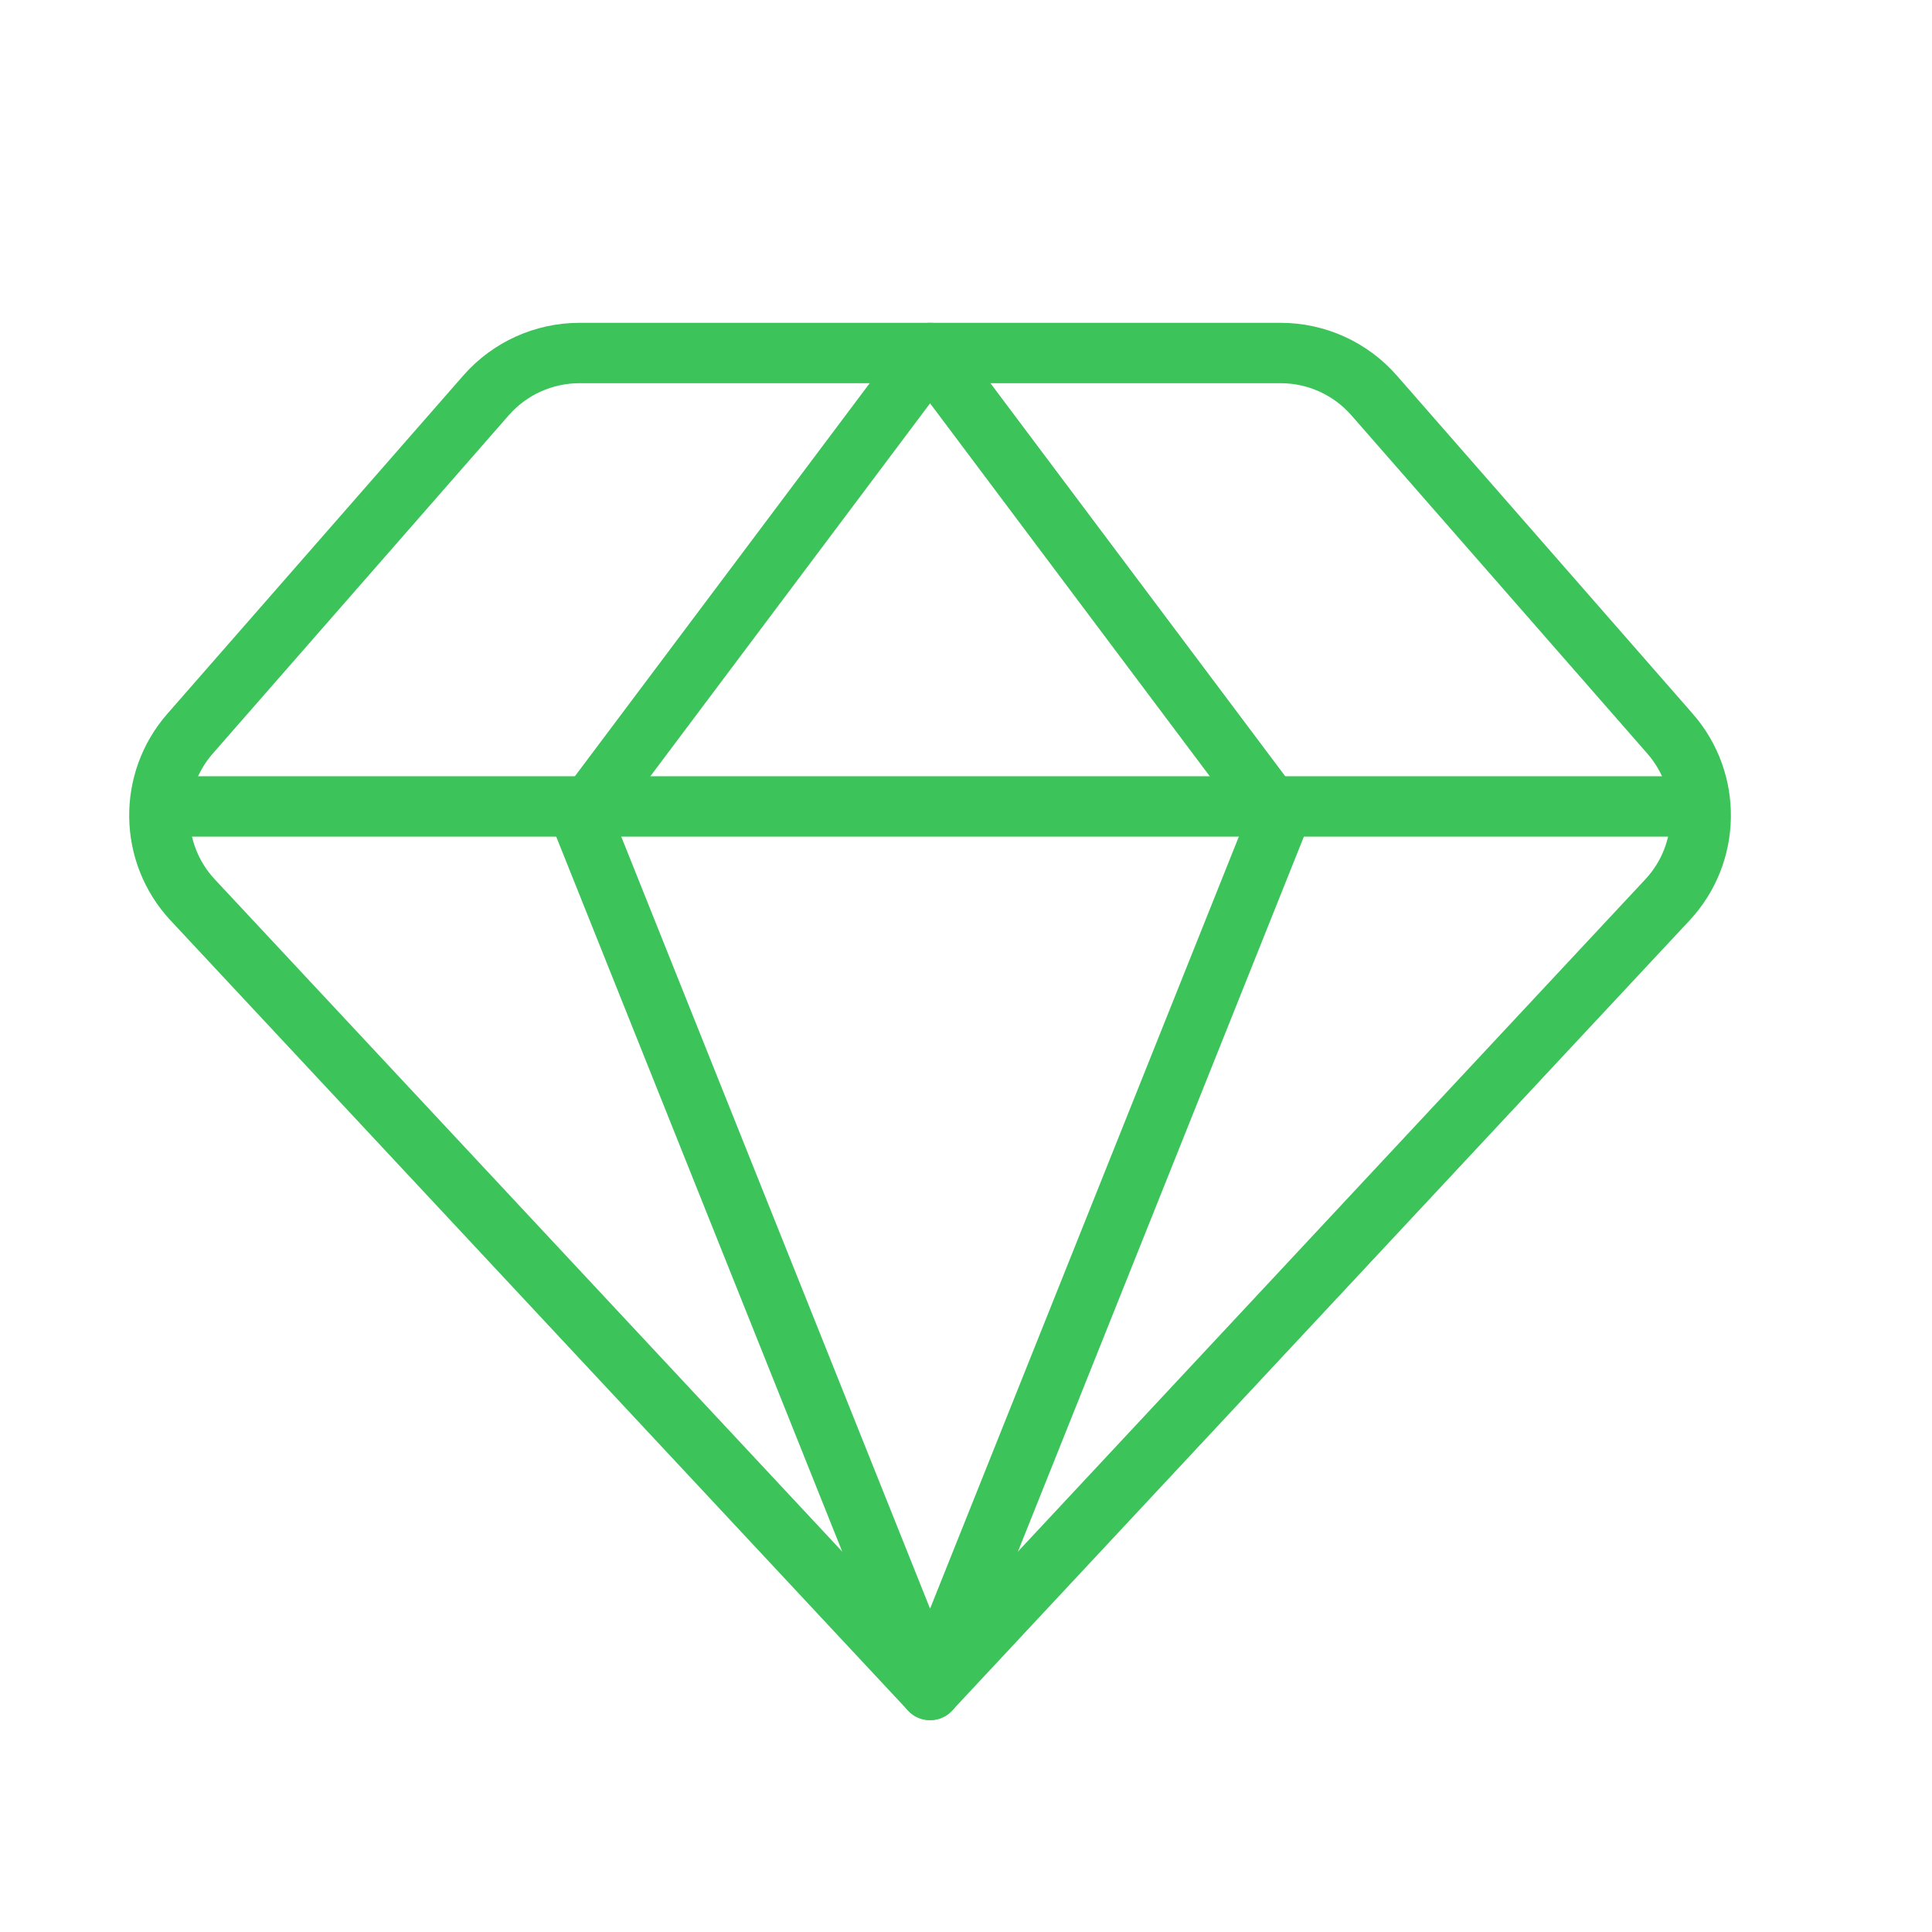
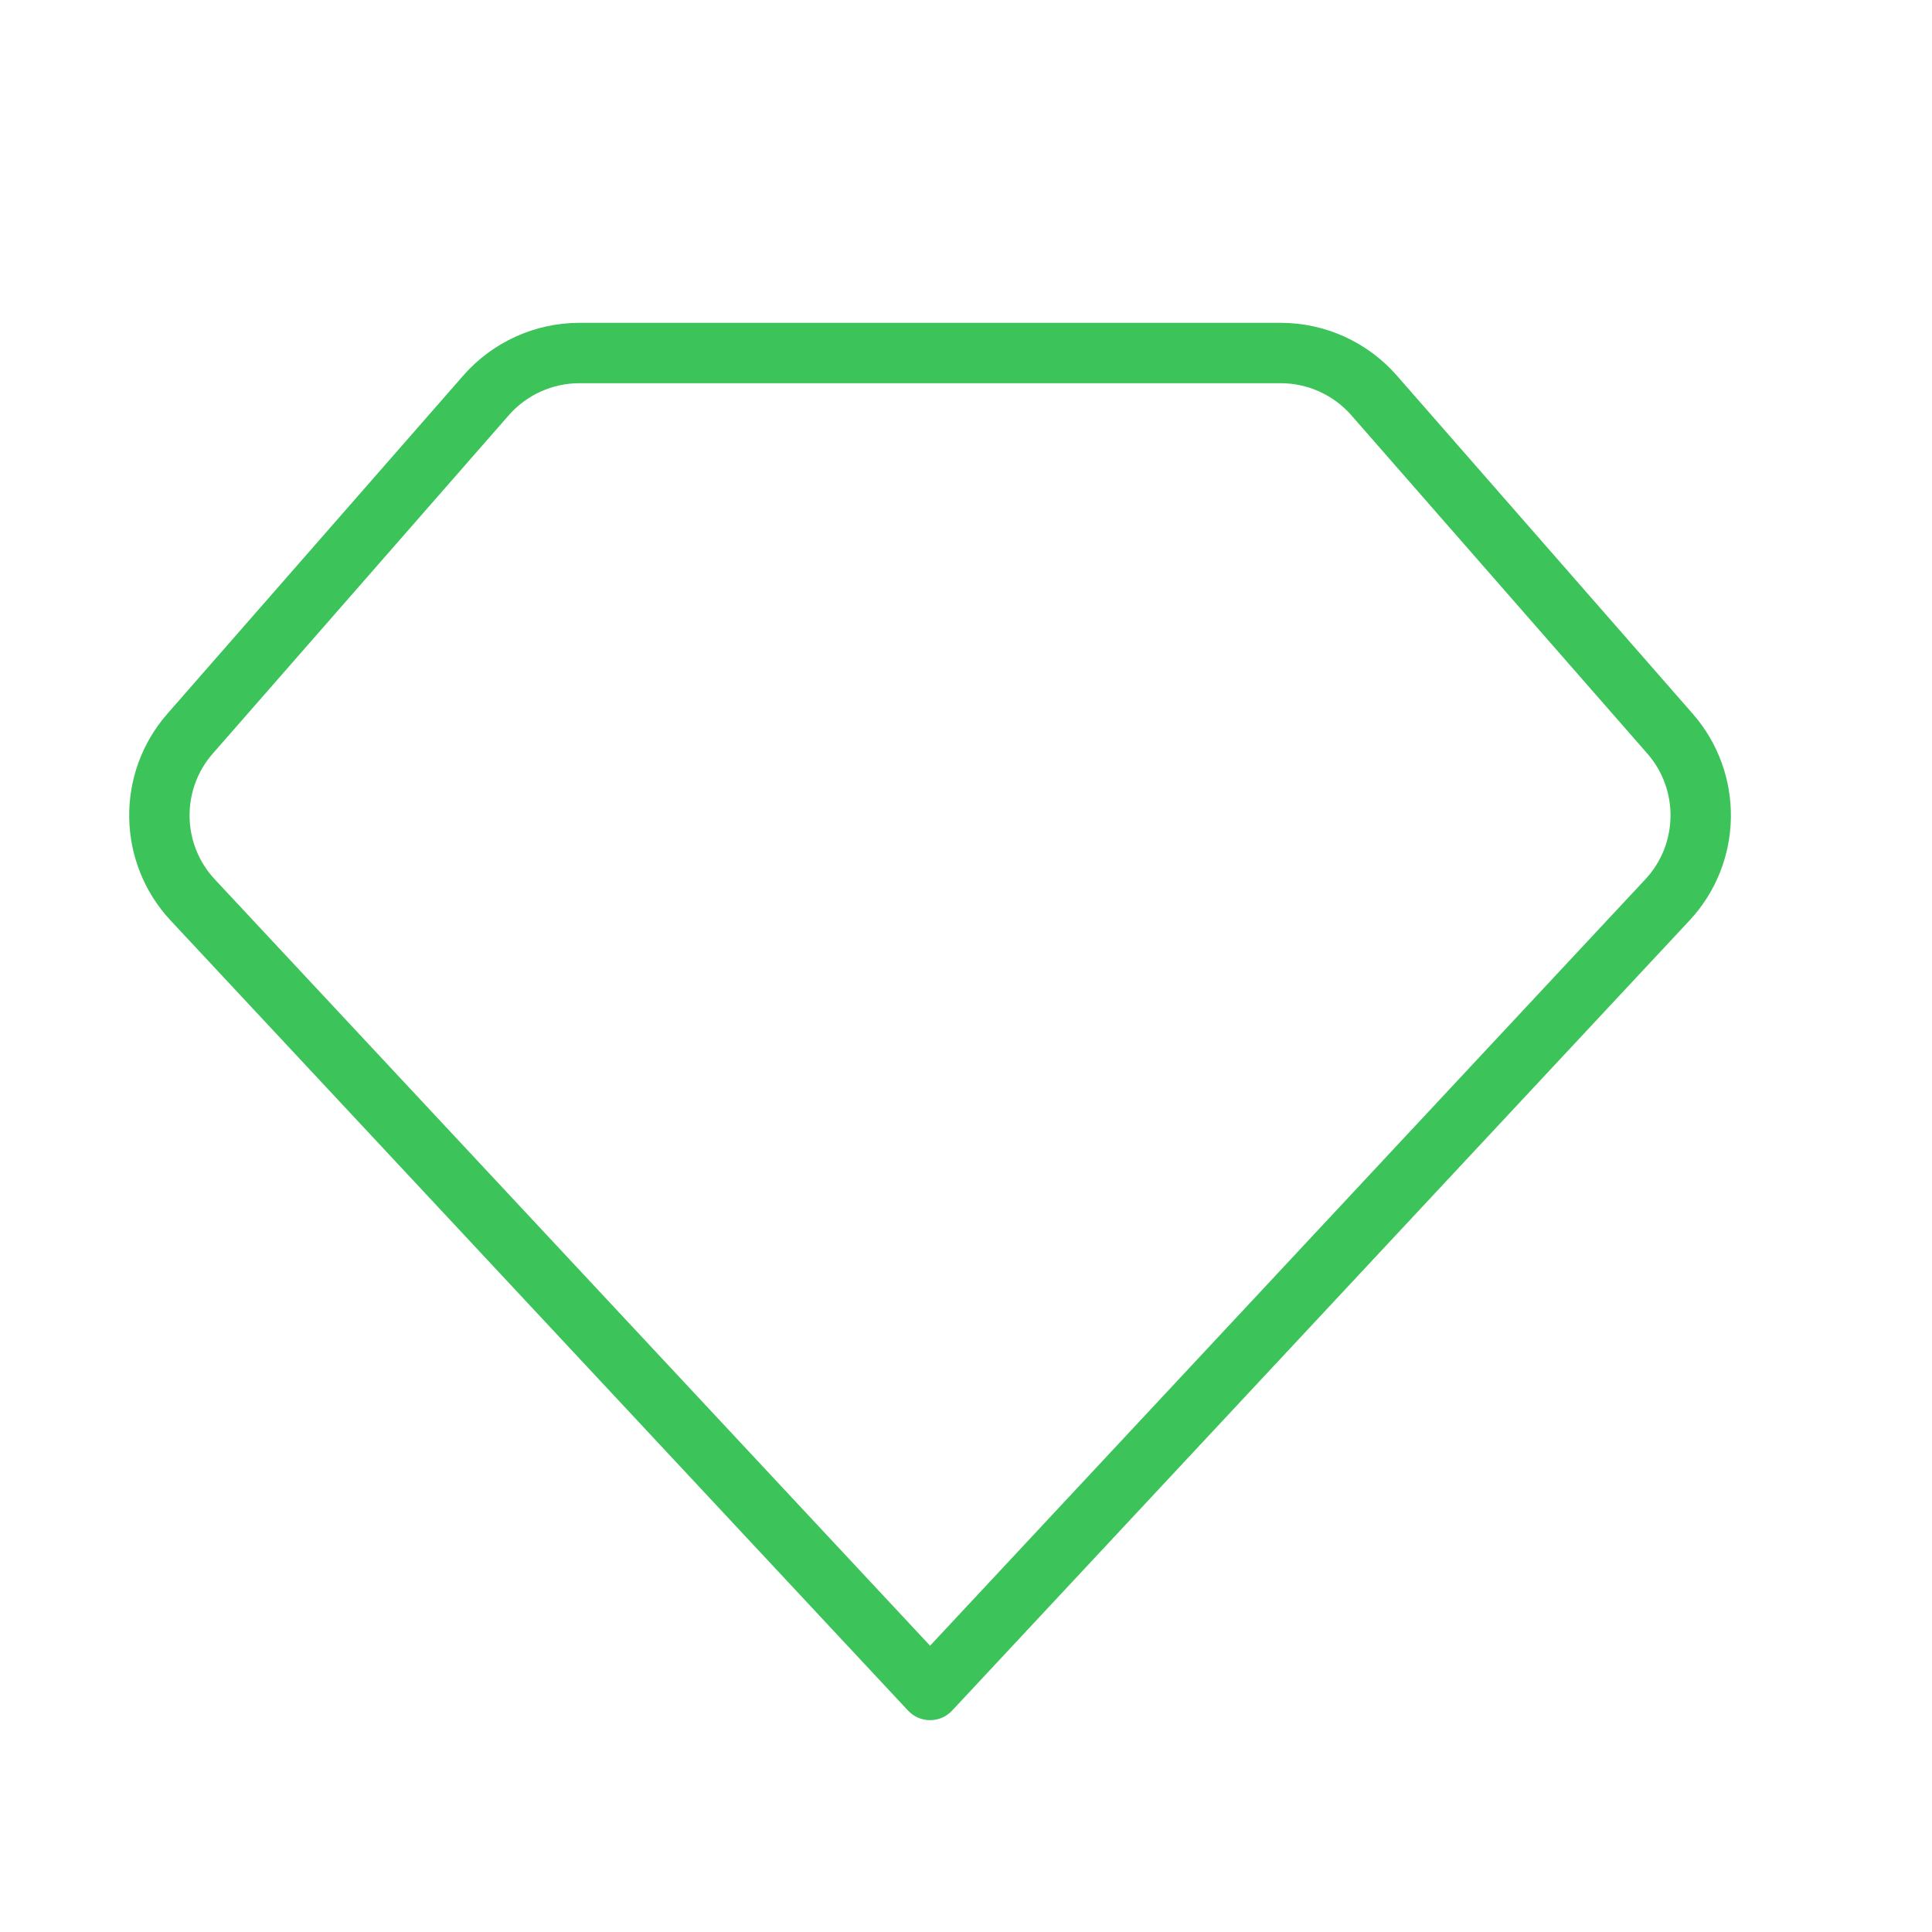
<svg xmlns="http://www.w3.org/2000/svg" width="32" height="32" viewBox="0 0 32 32" fill="none">
  <path d="M8.051 6.548C8.441 6.103 9.005 5.847 9.597 5.847H21.212C21.804 5.847 22.368 6.103 22.758 6.548L27.661 12.152C28.355 12.945 28.336 14.136 27.617 14.906L15.405 27.991L3.192 14.906C2.473 14.136 2.454 12.945 3.148 12.152L8.051 6.548Z" stroke="#3CC35A" stroke-linecap="round" stroke-linejoin="round" />
-   <path d="M21.181 13.549L15.405 27.991L9.628 13.549L15.405 5.847L21.181 13.549Z" stroke="#3CC35A" stroke-linecap="round" stroke-linejoin="round" />
-   <path d="M3.081 13.357H27.728" stroke="#3CC35A" stroke-linecap="round" stroke-linejoin="round" />
</svg>